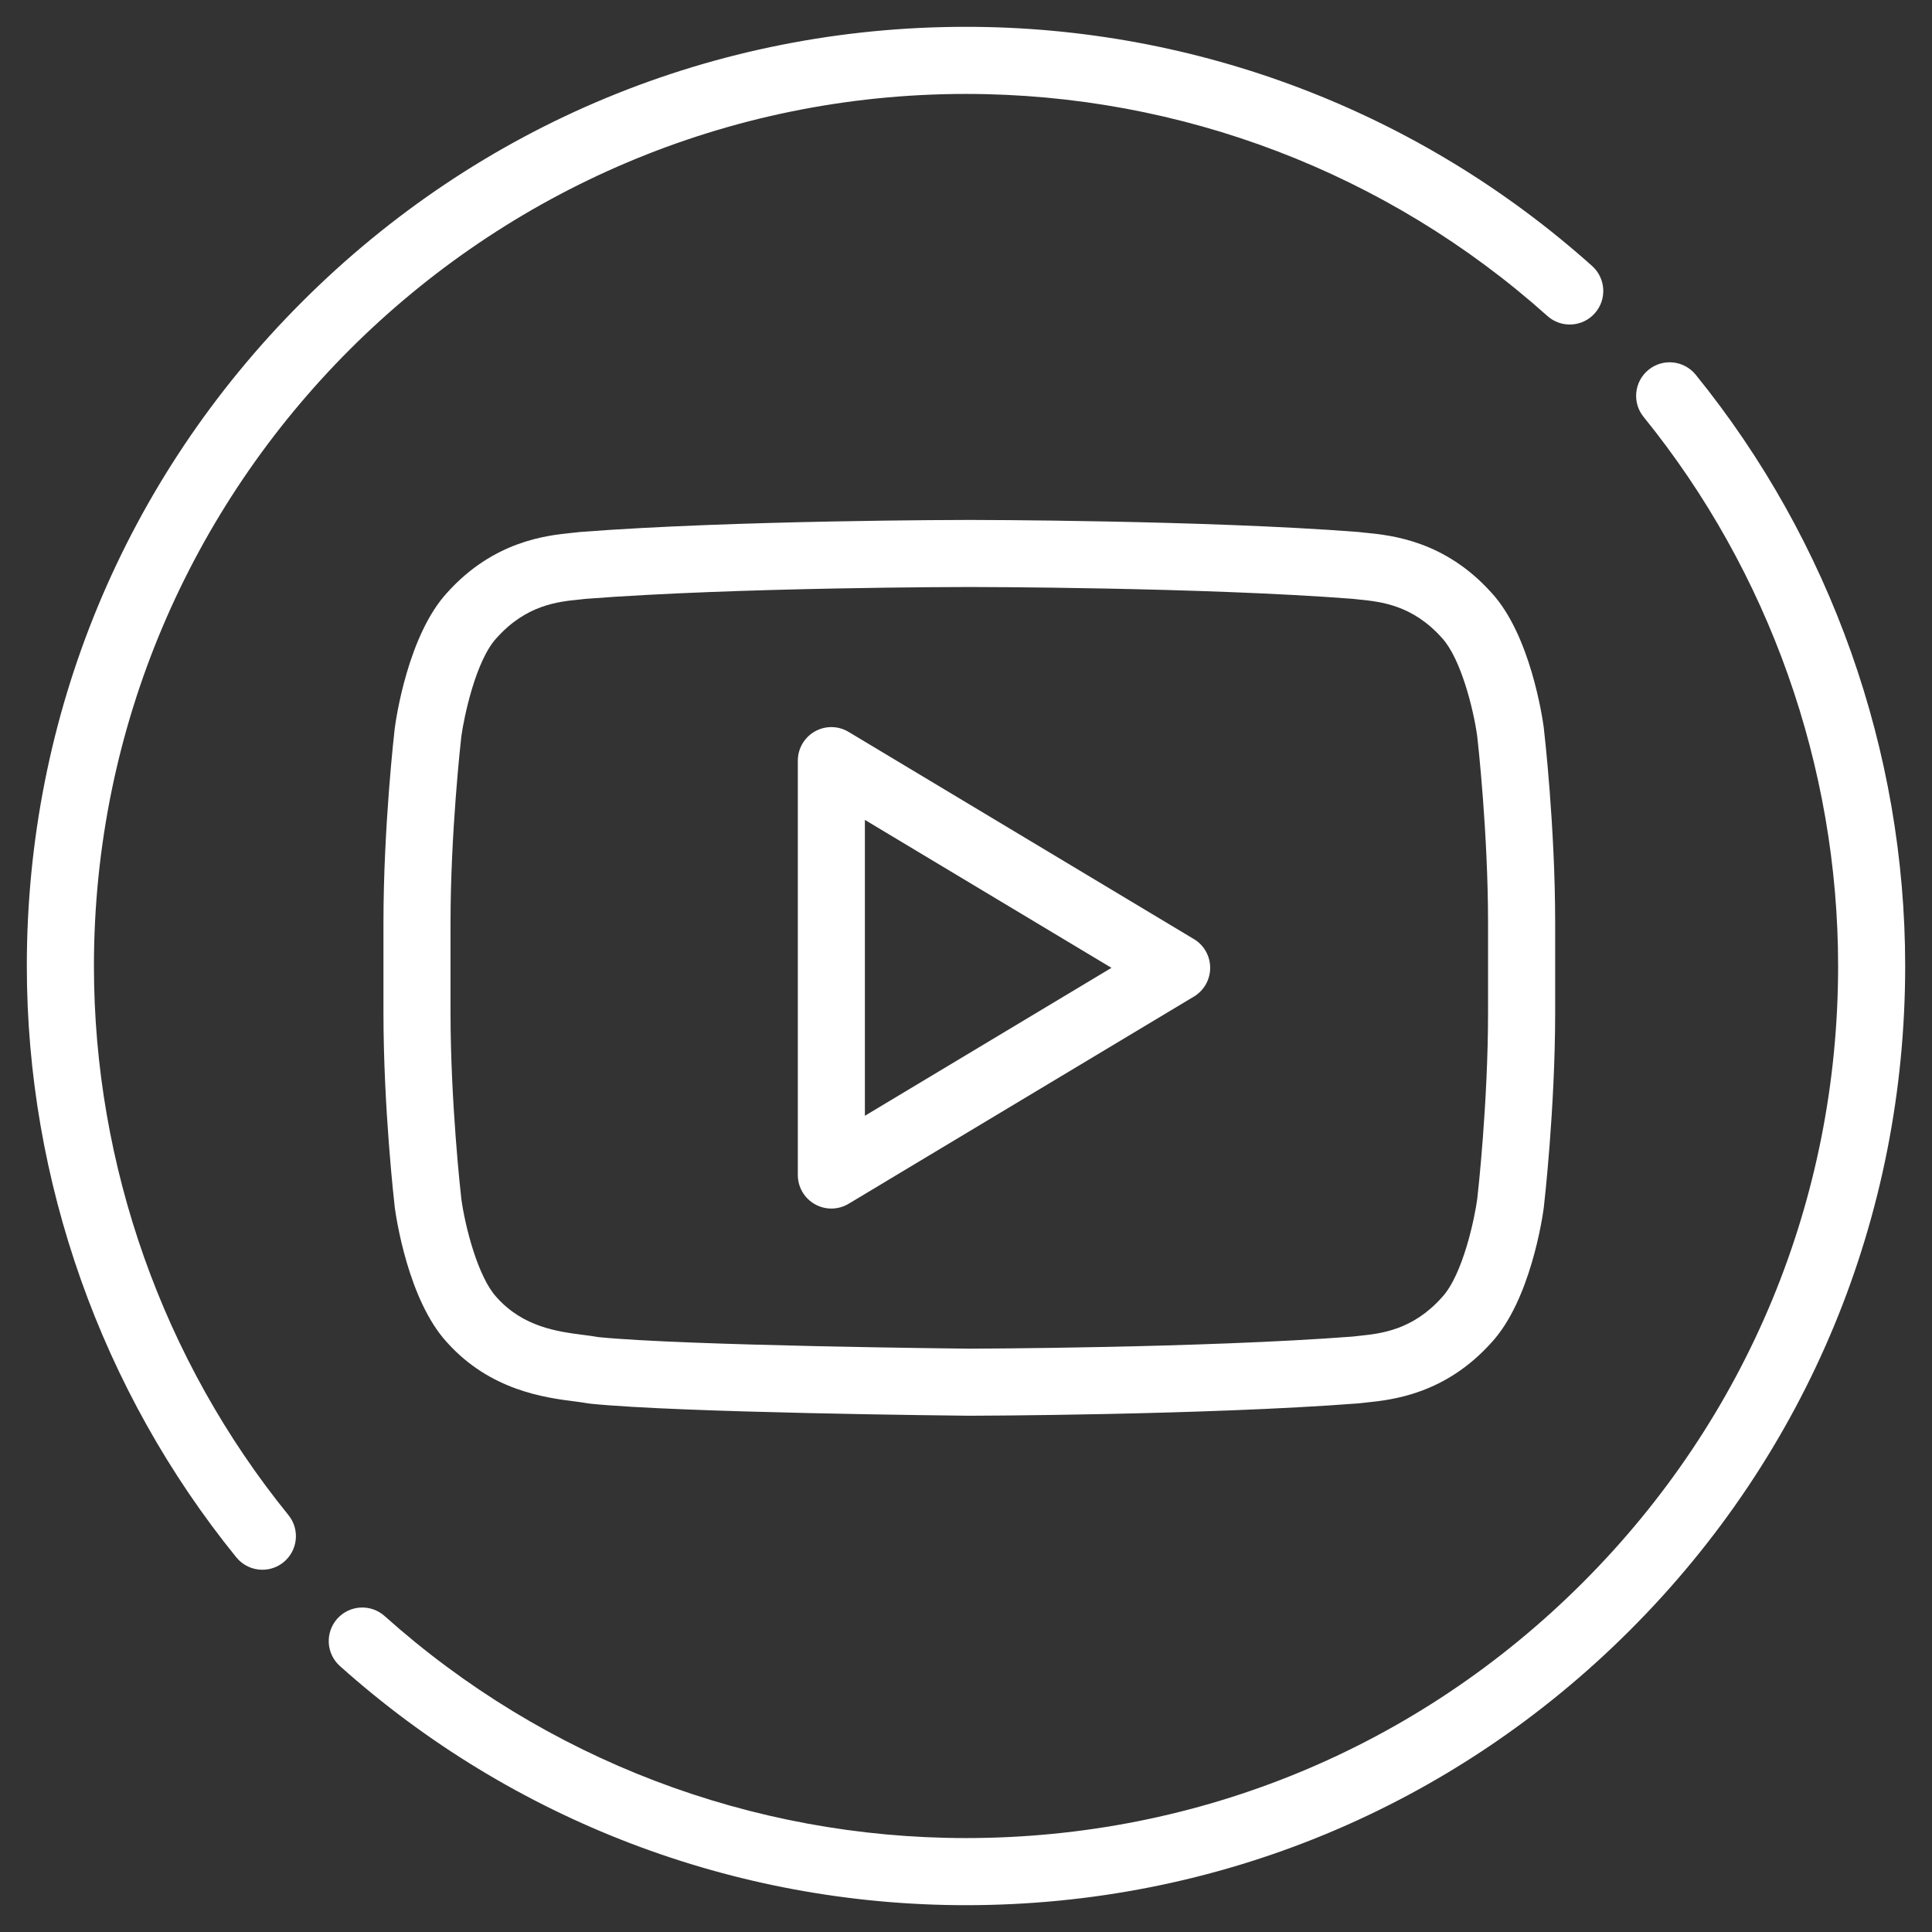
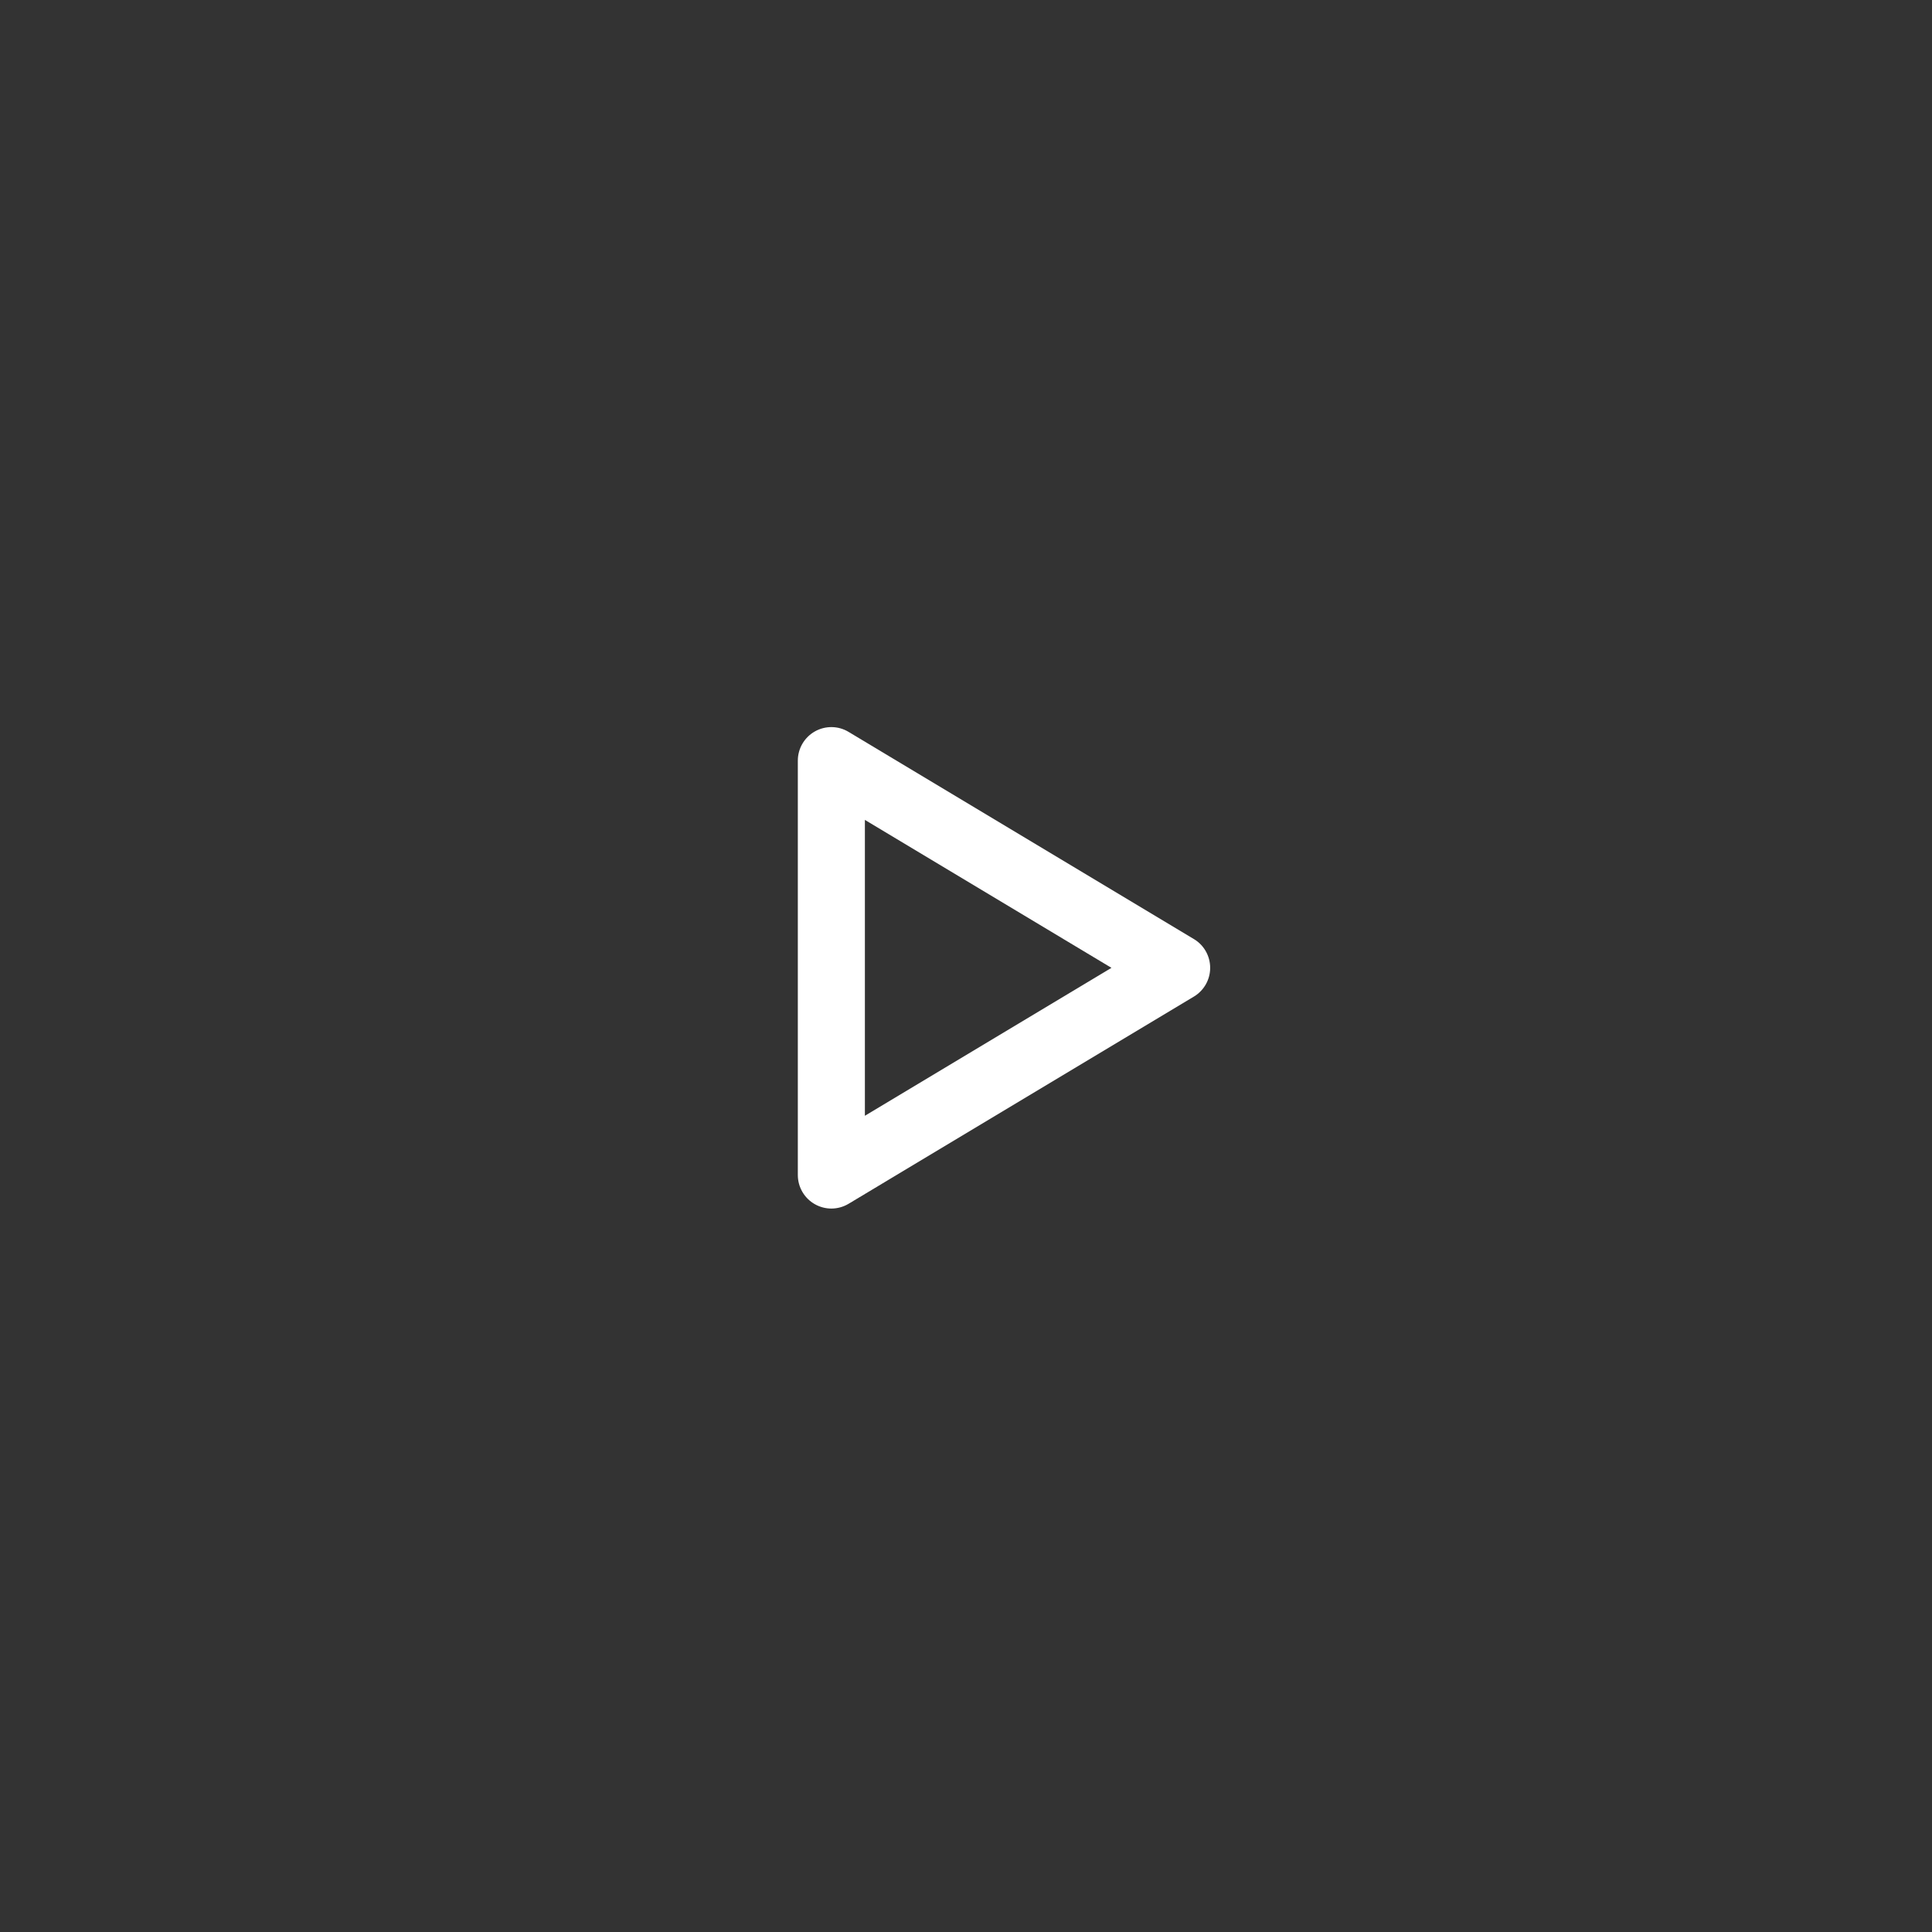
<svg xmlns="http://www.w3.org/2000/svg" width="42" height="42" viewBox="0 0 42 42" fill="none">
  <rect x="0" y="0" width="42" height="42" fill="#333333" stroke="none" />
  <g clip-path="url(#clip0_43_984)">
-     <path d="M36.863 8.146C36.609 7.833 36.15 7.785 35.838 8.039C35.525 8.293 35.477 8.752 35.731 9.064C38.457 12.425 39.959 16.664 39.959 21C39.959 26.065 37.987 30.826 34.406 34.406C30.826 37.986 26.065 39.958 21 39.958C16.328 39.958 11.84 38.244 8.362 35.132C8.062 34.863 7.601 34.889 7.332 35.189C7.064 35.489 7.089 35.95 7.389 36.218C11.135 39.571 15.969 41.417 21 41.417C26.454 41.417 31.581 39.293 35.437 35.437C39.294 31.581 41.417 26.454 41.417 21C41.417 16.33 39.8 11.765 36.863 8.146Z" fill="white" />
-     <path d="M2.042 21C2.042 10.547 10.547 2.042 21 2.042C25.672 2.042 30.161 3.756 33.639 6.869C33.939 7.138 34.4 7.112 34.668 6.812C34.937 6.512 34.911 6.051 34.611 5.782C30.866 2.43 26.032 0.583 21 0.583C15.547 0.583 10.42 2.707 6.564 6.564C2.707 10.42 0.583 15.547 0.583 21C0.583 25.67 2.201 30.236 5.137 33.855C5.282 34.033 5.492 34.125 5.704 34.125C5.865 34.125 6.028 34.072 6.163 33.962C6.476 33.708 6.524 33.249 6.27 32.936C3.543 29.576 2.042 25.337 2.042 21Z" fill="white" />
-     <path d="M33.561 15.824C33.534 15.62 33.273 13.807 32.423 12.885C31.409 11.756 30.255 11.639 29.7 11.583C29.652 11.578 29.607 11.573 29.567 11.569C29.556 11.567 29.546 11.566 29.535 11.565C26.185 11.306 21.128 11.303 21.077 11.303H21.066C21.015 11.303 15.958 11.306 12.609 11.565C12.598 11.566 12.587 11.567 12.576 11.569C12.536 11.574 12.492 11.578 12.443 11.583C11.889 11.639 10.735 11.756 9.72 12.885C8.872 13.807 8.61 15.619 8.583 15.823C8.582 15.827 8.582 15.832 8.581 15.835C8.571 15.922 8.336 17.974 8.336 20.065V22.007C8.336 24.099 8.571 26.151 8.581 26.237C8.581 26.241 8.582 26.245 8.582 26.249C8.61 26.453 8.871 28.265 9.721 29.186C10.66 30.23 11.849 30.383 12.488 30.465C12.601 30.48 12.698 30.492 12.764 30.505C12.787 30.51 12.81 30.513 12.833 30.515C14.765 30.713 20.808 30.774 21.073 30.777C21.124 30.777 26.185 30.765 29.534 30.508C29.546 30.507 29.559 30.506 29.571 30.504C29.612 30.499 29.658 30.494 29.708 30.489C30.262 30.431 31.413 30.311 32.423 29.186C33.272 28.265 33.534 26.454 33.561 26.25C33.562 26.246 33.562 26.242 33.562 26.238C33.572 26.152 33.807 24.099 33.808 22.008V20.065C33.808 17.974 33.572 15.922 33.562 15.836C33.562 15.832 33.562 15.828 33.561 15.824ZM32.349 22.008C32.349 23.959 32.129 25.94 32.114 26.064C32.06 26.469 31.805 27.708 31.349 28.2C31.346 28.203 31.344 28.206 31.341 28.209C30.705 28.919 30.014 28.991 29.556 29.039C29.502 29.044 29.451 29.05 29.405 29.056C26.111 29.307 21.12 29.318 21.079 29.319C21.017 29.318 14.914 29.257 13.012 29.068C12.907 29.049 12.793 29.034 12.674 29.019C12.128 28.948 11.38 28.852 10.802 28.208C10.799 28.205 10.797 28.202 10.794 28.199C10.389 27.762 10.11 26.659 10.029 26.063C10.014 25.936 9.794 23.957 9.794 22.007V20.065C9.794 18.114 10.015 16.132 10.029 16.009C10.084 15.604 10.338 14.364 10.794 13.871C10.797 13.868 10.8 13.865 10.802 13.863C11.441 13.15 12.132 13.08 12.59 13.034C12.643 13.028 12.692 13.024 12.737 13.018C16.03 12.764 21.015 12.761 21.066 12.761H21.077C21.127 12.761 26.113 12.764 29.406 13.018C29.451 13.024 29.5 13.028 29.553 13.034C30.011 13.08 30.703 13.15 31.341 13.862C31.343 13.865 31.346 13.868 31.349 13.871C31.754 14.309 32.033 15.412 32.114 16.01C32.129 16.137 32.349 18.116 32.349 20.065L32.349 22.008Z" fill="white" />
    <path d="M25.955 20.415L18.448 15.911C18.223 15.775 17.942 15.772 17.714 15.901C17.485 16.031 17.344 16.273 17.344 16.536V25.544C17.344 25.806 17.485 26.049 17.714 26.178C17.825 26.241 17.949 26.273 18.073 26.273C18.203 26.273 18.333 26.238 18.448 26.169L25.954 21.665C26.174 21.533 26.308 21.296 26.308 21.04C26.308 20.783 26.174 20.546 25.955 20.415ZM18.802 24.256V17.824L24.162 21.04L18.802 24.256Z" fill="white" />
  </g>
  <defs>
    <clipPath id="clip0_43_984">
      <rect width="42" height="42" fill="white" />
    </clipPath>
  </defs>
</svg>